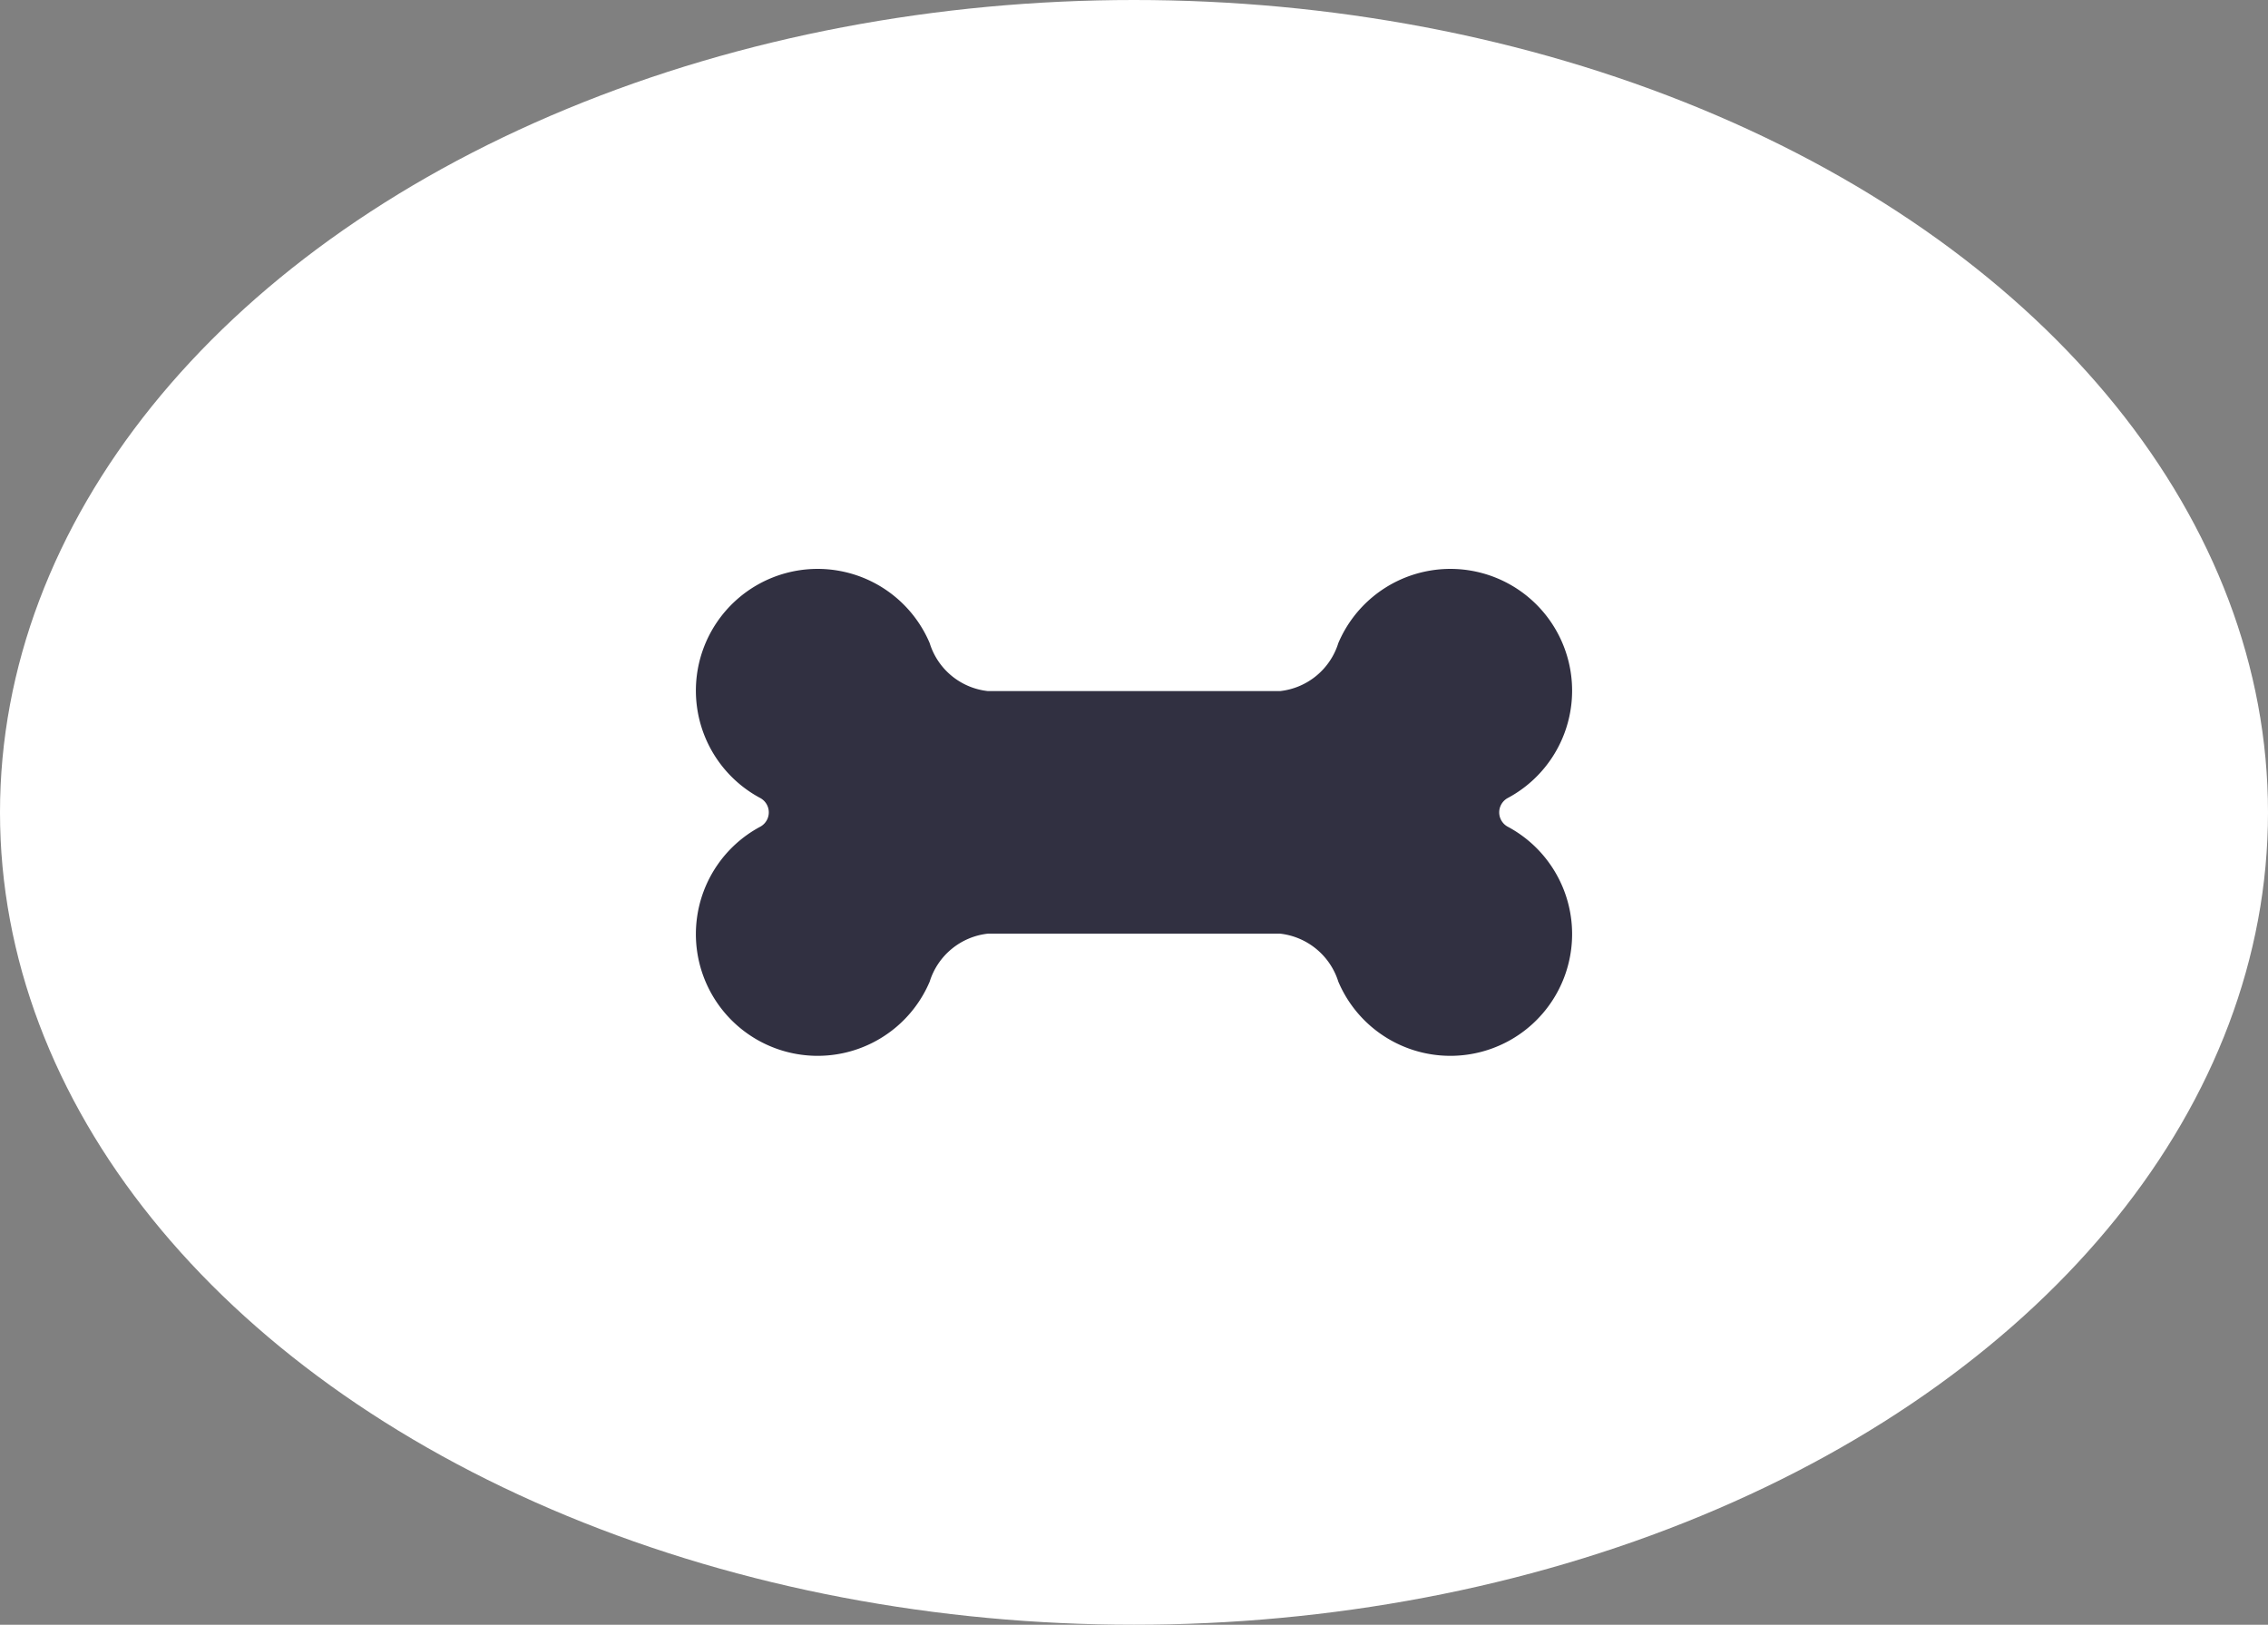
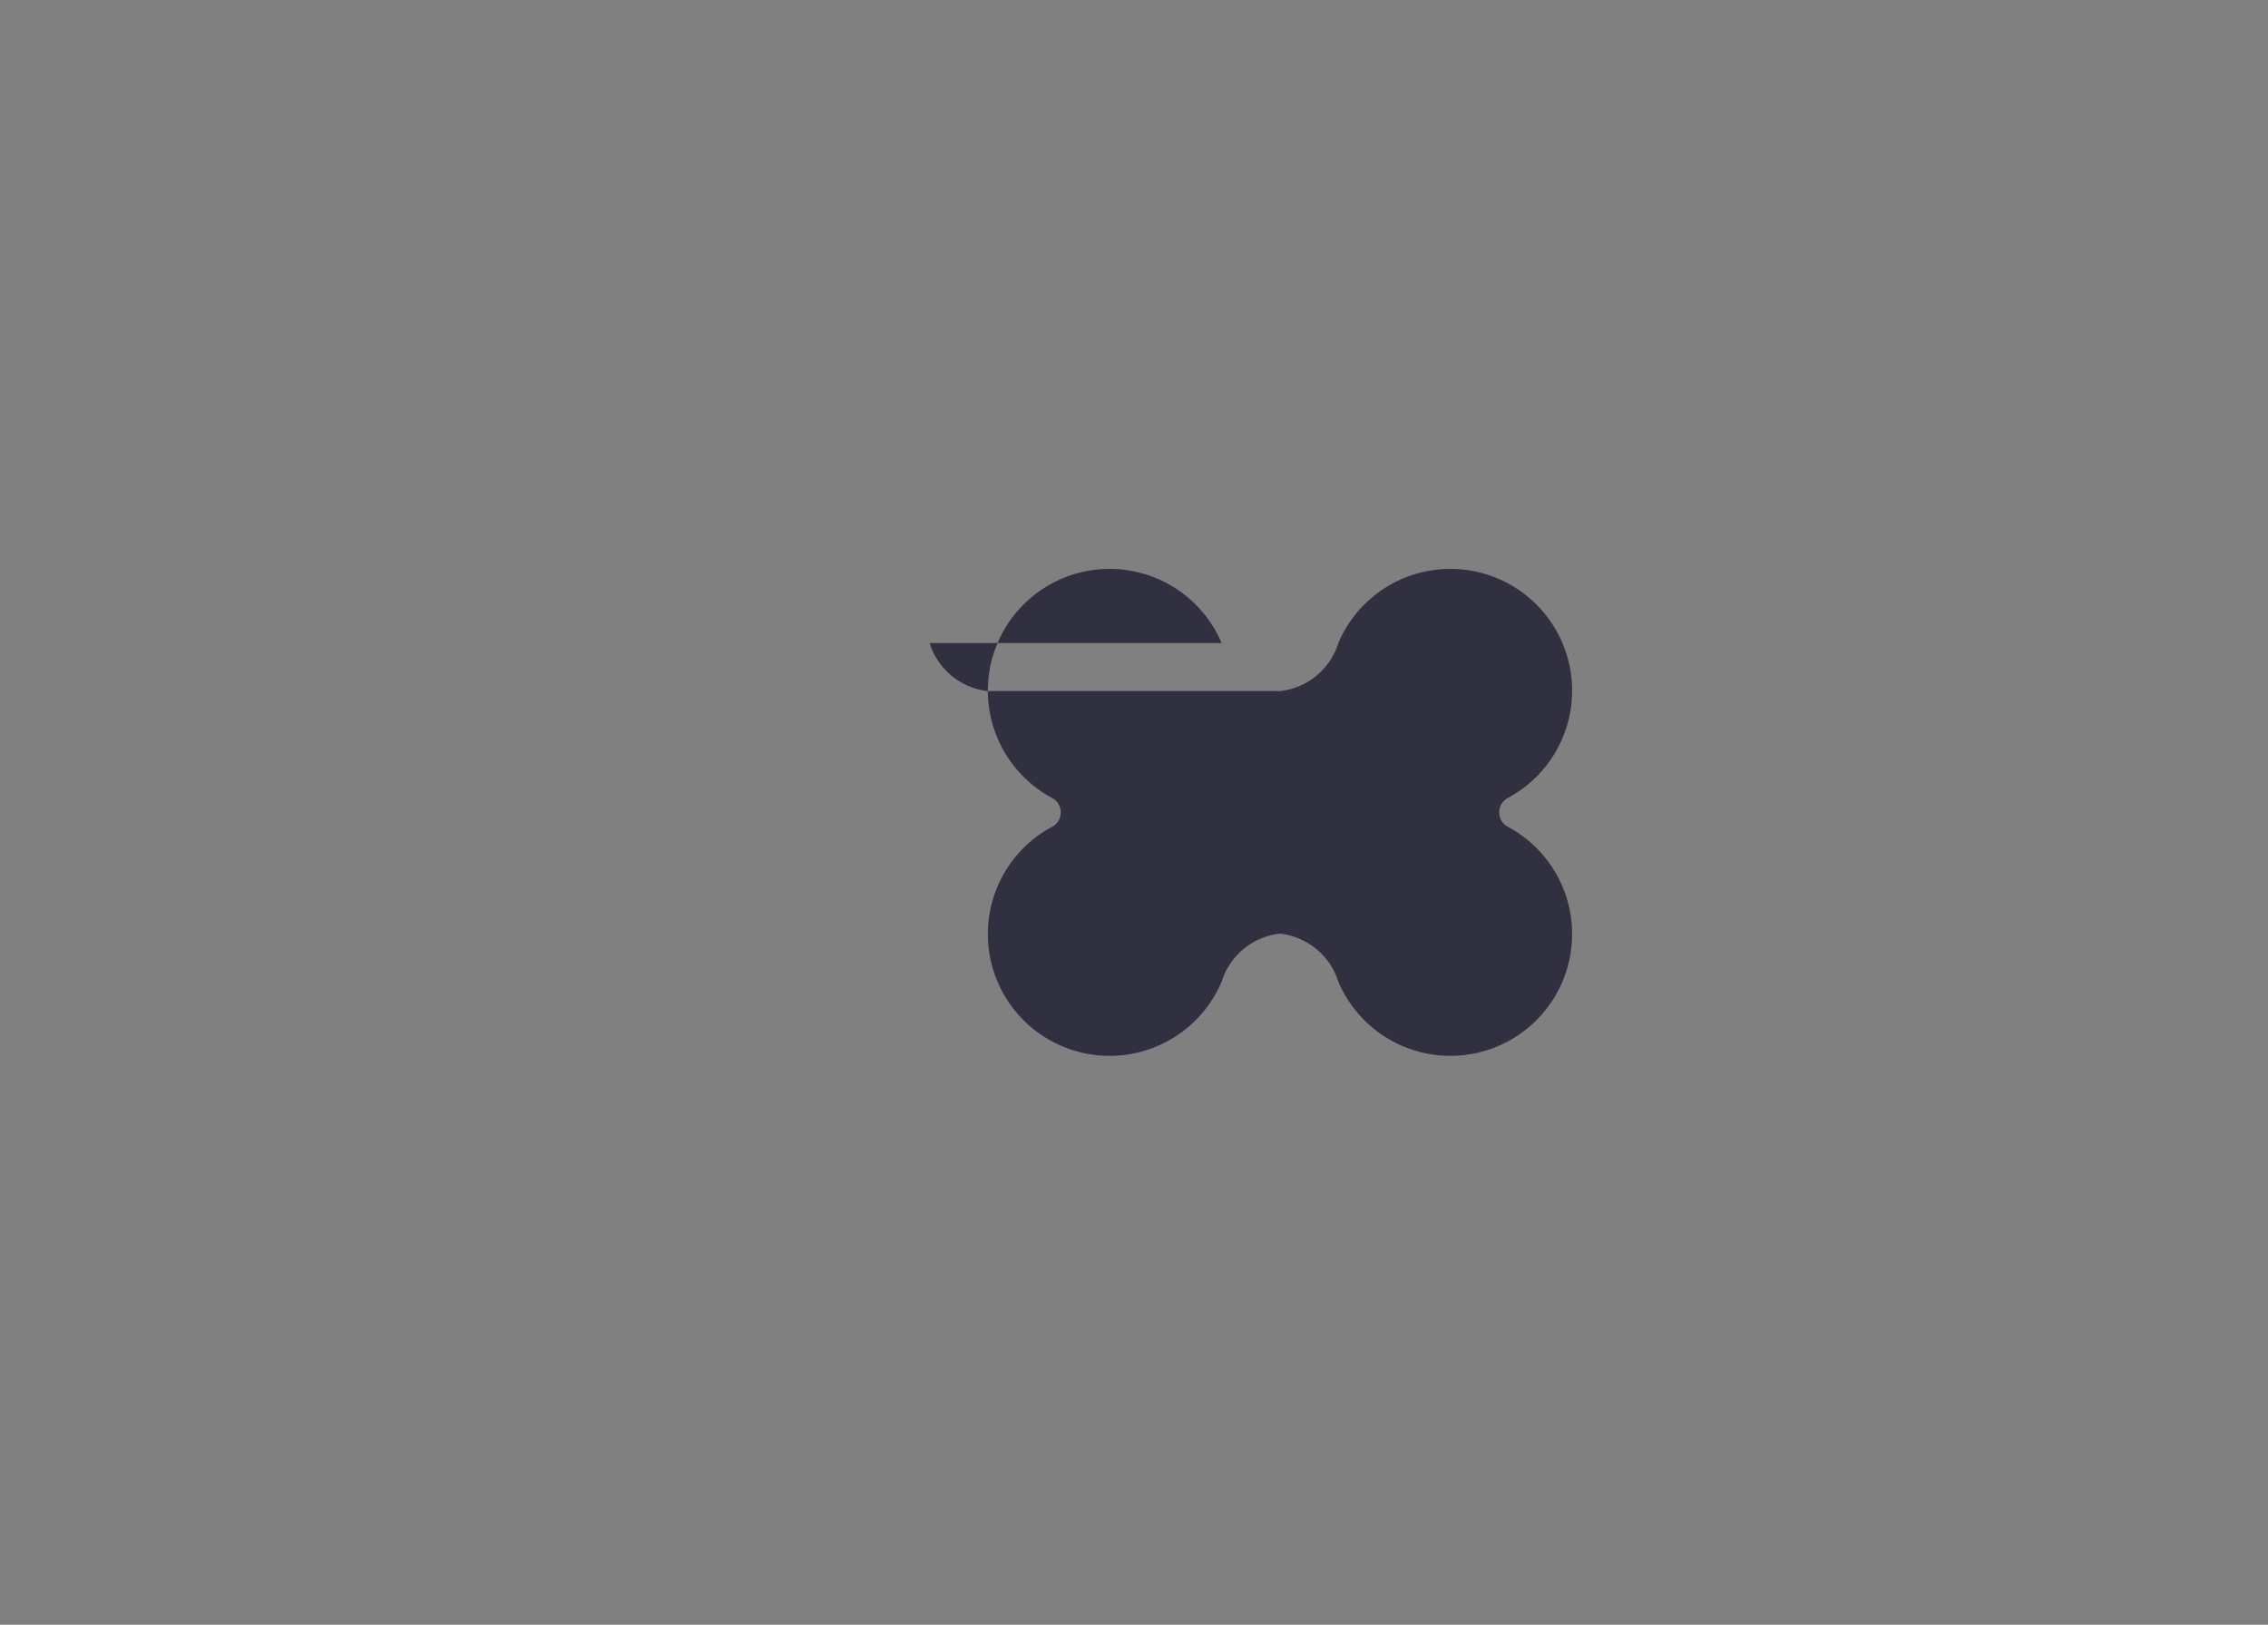
<svg xmlns="http://www.w3.org/2000/svg" id="Capa_1" data-name="Capa 1" viewBox="0 0 94.46 67.66">
  <rect x="0" y="0" width="94.46" height="67.66" fill="#808080" stroke="none" />
  <defs>
    <style>.cls-1{fill:#fff;}.cls-2{fill:#313041;}</style>
  </defs>
-   <ellipse class="cls-1" cx="47.23" cy="33.83" rx="47.23" ry="33.83" />
-   <path class="cls-2" d="M38.72,26.78a2.86,2.86,0,0,0,2.43,2H53.31a2.87,2.87,0,0,0,2.43-2,5.07,5.07,0,1,1,7.08,6.44.68.68,0,0,0,0,1.22,5.07,5.07,0,1,1-7.08,6.44,2.88,2.88,0,0,0-2.43-2H41.15a2.87,2.87,0,0,0-2.43,2,5.07,5.07,0,1,1-7.08-6.44.68.68,0,0,0,0-1.22,5.07,5.07,0,1,1,7.08-6.44Z" />
+   <path class="cls-2" d="M38.72,26.78a2.86,2.86,0,0,0,2.43,2H53.31a2.87,2.87,0,0,0,2.43-2,5.07,5.07,0,1,1,7.08,6.44.68.68,0,0,0,0,1.22,5.07,5.07,0,1,1-7.08,6.44,2.88,2.88,0,0,0-2.43-2a2.87,2.87,0,0,0-2.43,2,5.07,5.07,0,1,1-7.08-6.44.68.68,0,0,0,0-1.22,5.07,5.07,0,1,1,7.08-6.44Z" />
</svg>